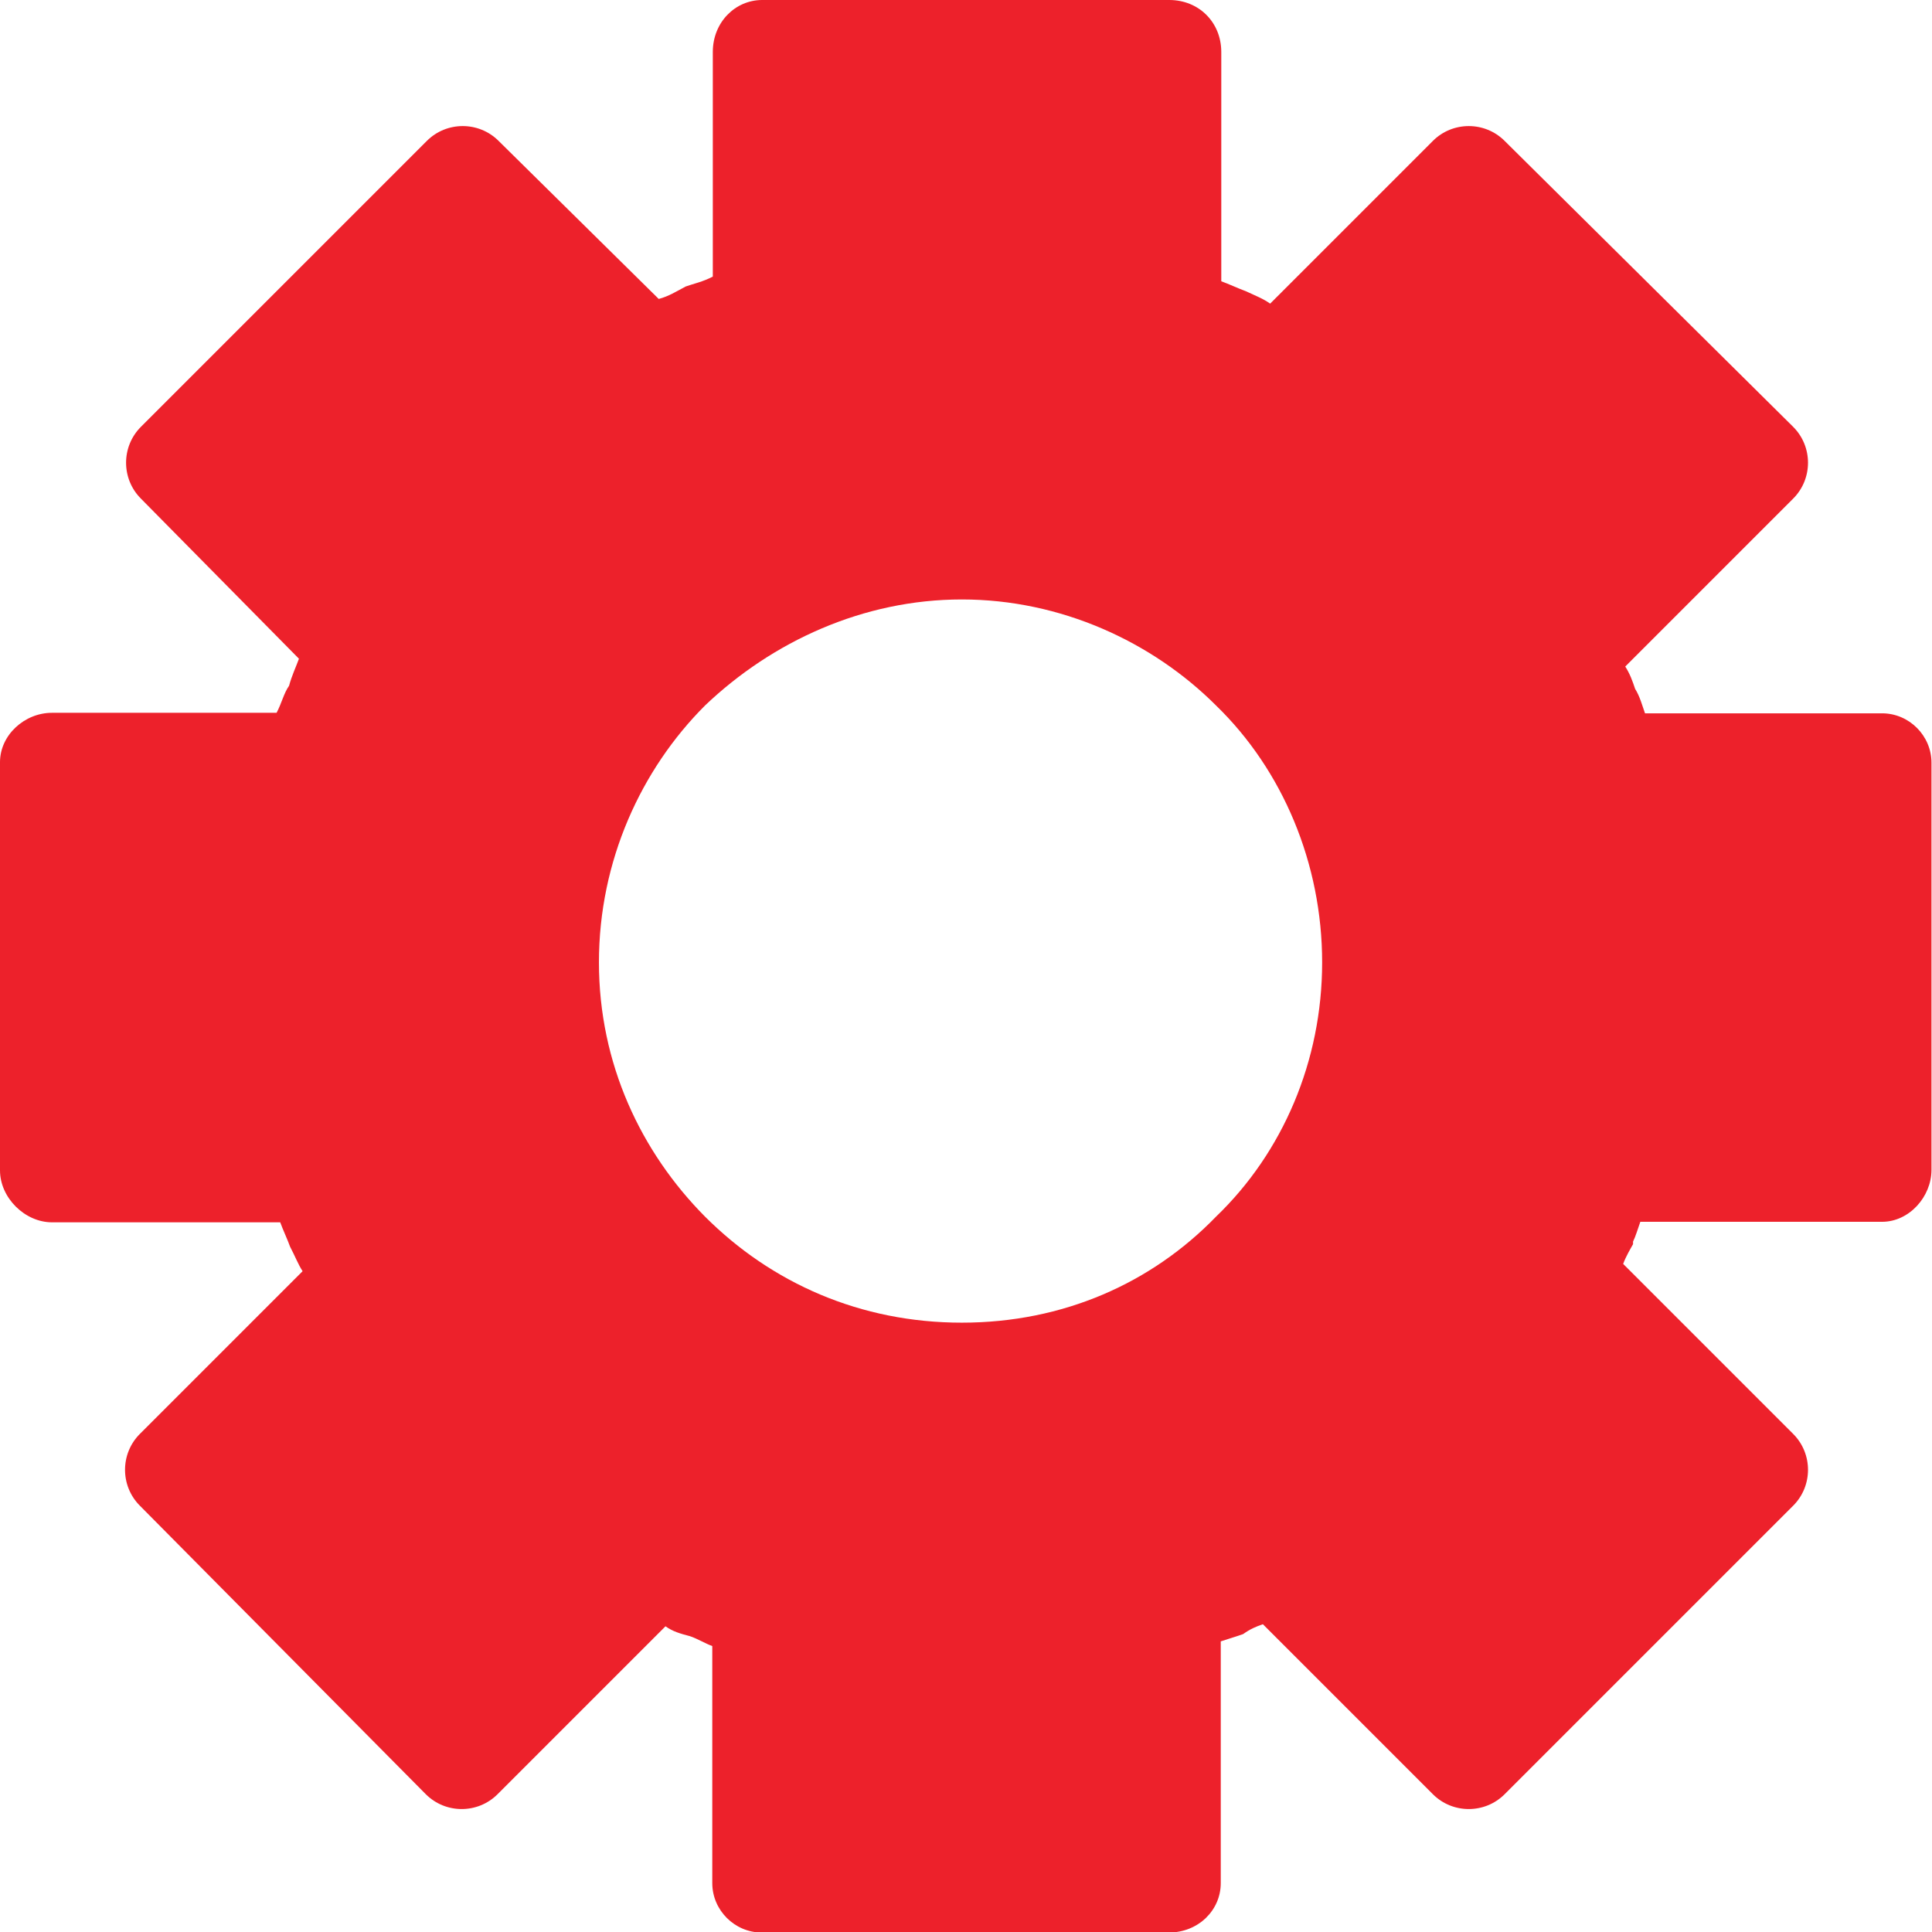
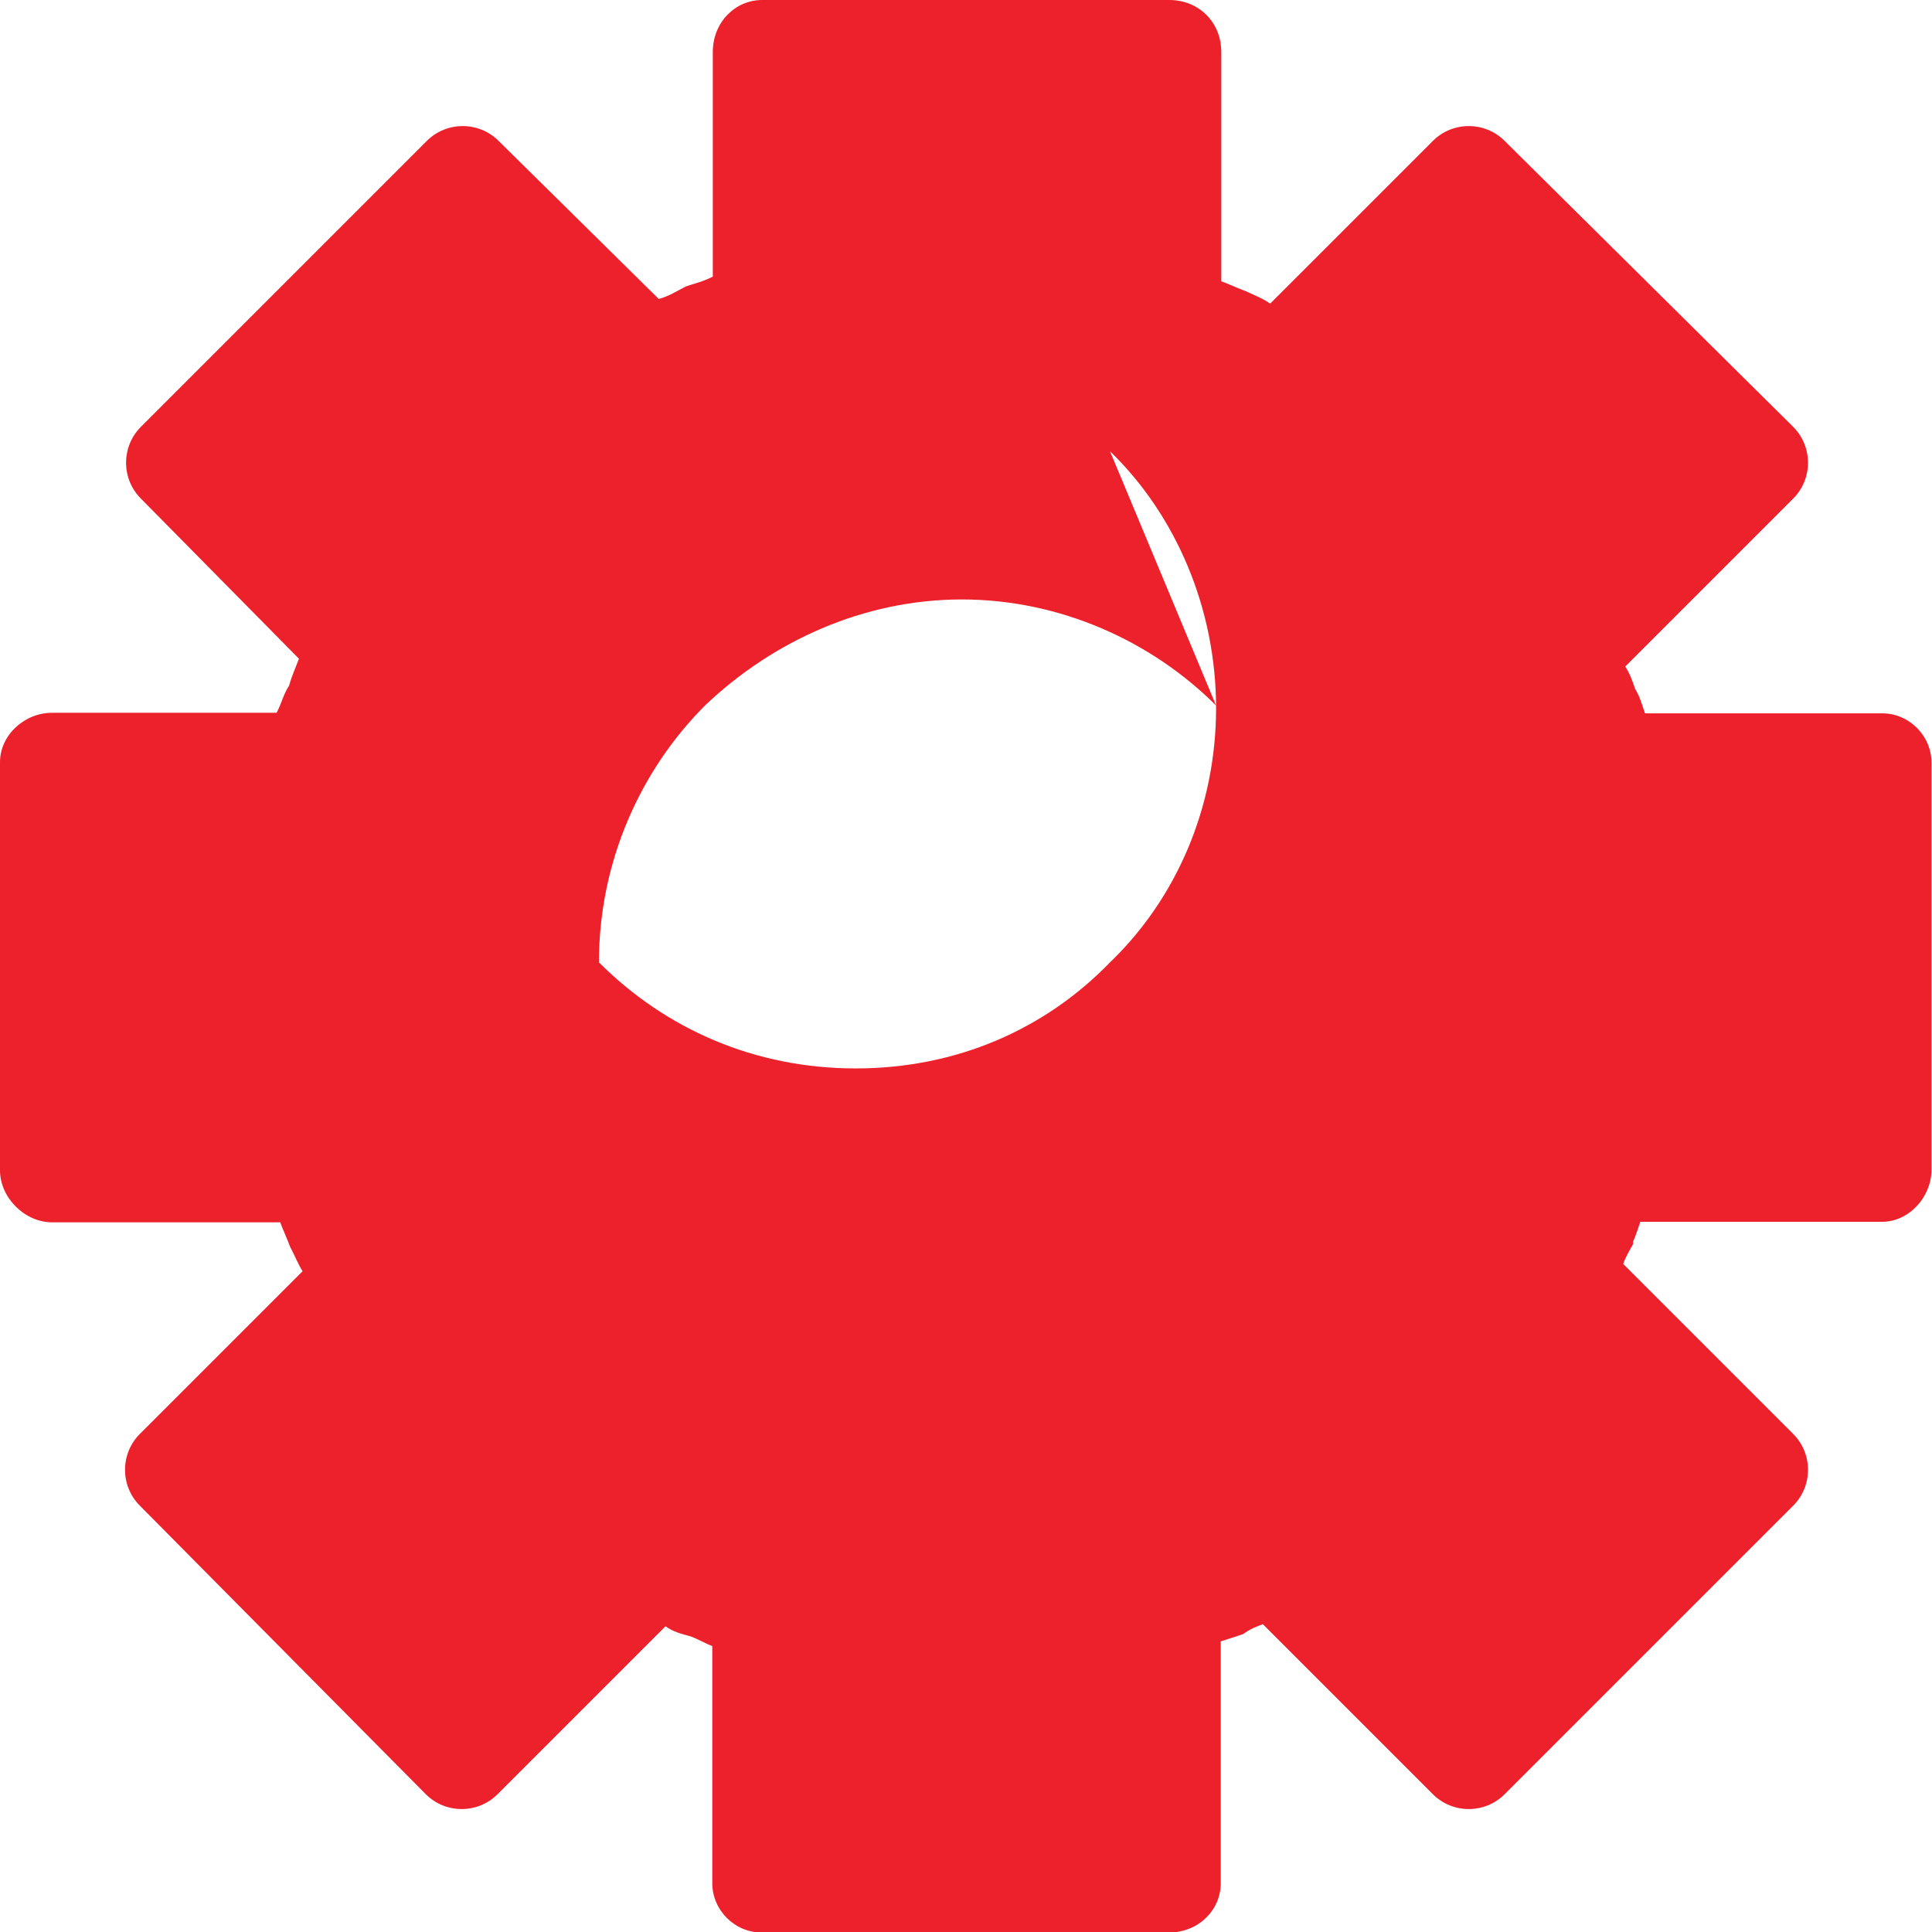
<svg xmlns="http://www.w3.org/2000/svg" id="Layer_2" viewBox="0 0 37.16 37.16">
  <g id="Layer_1-2">
-     <path d="M0,22.49v-7.83c0-.52.47-.95,1-.95h4.32c.1-.19.14-.38.24-.52.05-.19.14-.38.19-.52l-3.04-3.08c-.38-.38-.38-1,0-1.38l5.5-5.5c.38-.38,1-.38,1.38,0l3.08,3.04c.19-.05.33-.14.52-.24.14-.05.33-.09.52-.19V1c0-.57.43-1,.95-1h7.83c.57,0,1,.43,1,1v4.41c.14.05.33.14.47.19.19.09.33.14.47.24l3.13-3.13c.38-.38,1-.38,1.38,0l5.55,5.5c.38.38.38,1,0,1.38l-3.23,3.23c.09.14.14.28.19.43.09.14.14.33.19.47h4.56c.52,0,.95.43.95.95v7.83c0,.52-.43,1-.95,1h-4.65c-.05.14-.09.28-.14.38v.05c-.05.09-.14.24-.19.38l3.27,3.27c.38.38.38,1,0,1.38l-5.55,5.55c-.38.38-1,.38-1.38,0l-3.27-3.27c-.14.05-.24.09-.38.19-.14.05-.28.09-.43.14v4.65c0,.52-.43.95-1,.95h-7.83c-.52,0-.95-.43-.95-.95v-4.56c-.14-.05-.28-.14-.43-.19-.19-.05-.33-.09-.47-.19l-3.23,3.23c-.38.38-1,.38-1.38,0l-5.5-5.55c-.38-.38-.38-1,0-1.38l3.13-3.13c-.09-.14-.14-.28-.24-.47-.05-.14-.14-.33-.19-.47H1c-.52,0-1-.47-1-1h0ZM23.39,13.57c-1.23-1.23-2.99-2.04-4.89-2.04s-3.65.81-4.94,2.04c-1.23,1.23-2.04,2.99-2.04,4.94s.81,3.65,2.04,4.89c1.28,1.28,2.99,2.04,4.94,2.04s3.65-.76,4.89-2.04c1.28-1.23,2.04-2.99,2.04-4.89s-.76-3.7-2.04-4.94h0Z" fill="#ed212b" fill-rule="evenodd" />
+     <path d="M0,22.49v-7.83c0-.52.47-.95,1-.95h4.32c.1-.19.14-.38.24-.52.05-.19.14-.38.19-.52l-3.04-3.08c-.38-.38-.38-1,0-1.38l5.5-5.5c.38-.38,1-.38,1.38,0l3.08,3.04c.19-.05.33-.14.52-.24.14-.05.33-.09.52-.19V1c0-.57.43-1,.95-1h7.83c.57,0,1,.43,1,1v4.41c.14.05.33.14.47.19.19.09.33.14.47.24l3.13-3.13c.38-.38,1-.38,1.38,0l5.55,5.5c.38.38.38,1,0,1.38l-3.23,3.23c.09.14.14.28.19.43.09.14.14.33.19.47h4.56c.52,0,.95.43.95.95v7.83c0,.52-.43,1-.95,1h-4.65c-.05.14-.09.28-.14.38v.05c-.05.09-.14.24-.19.38l3.27,3.27c.38.38.38,1,0,1.38l-5.55,5.55c-.38.38-1,.38-1.38,0l-3.27-3.27c-.14.05-.24.09-.38.19-.14.05-.28.09-.43.14v4.65c0,.52-.43.95-1,.95h-7.83c-.52,0-.95-.43-.95-.95v-4.56c-.14-.05-.28-.14-.43-.19-.19-.05-.33-.09-.47-.19l-3.23,3.23c-.38.38-1,.38-1.38,0l-5.5-5.55c-.38-.38-.38-1,0-1.38l3.13-3.13c-.09-.14-.14-.28-.24-.47-.05-.14-.14-.33-.19-.47H1c-.52,0-1-.47-1-1h0ZM23.39,13.57c-1.23-1.23-2.99-2.04-4.89-2.04s-3.65.81-4.94,2.04c-1.23,1.23-2.04,2.99-2.04,4.94c1.28,1.28,2.99,2.04,4.94,2.04s3.65-.76,4.89-2.04c1.28-1.23,2.04-2.99,2.04-4.89s-.76-3.7-2.04-4.94h0Z" fill="#ed212b" fill-rule="evenodd" />
  </g>
</svg>